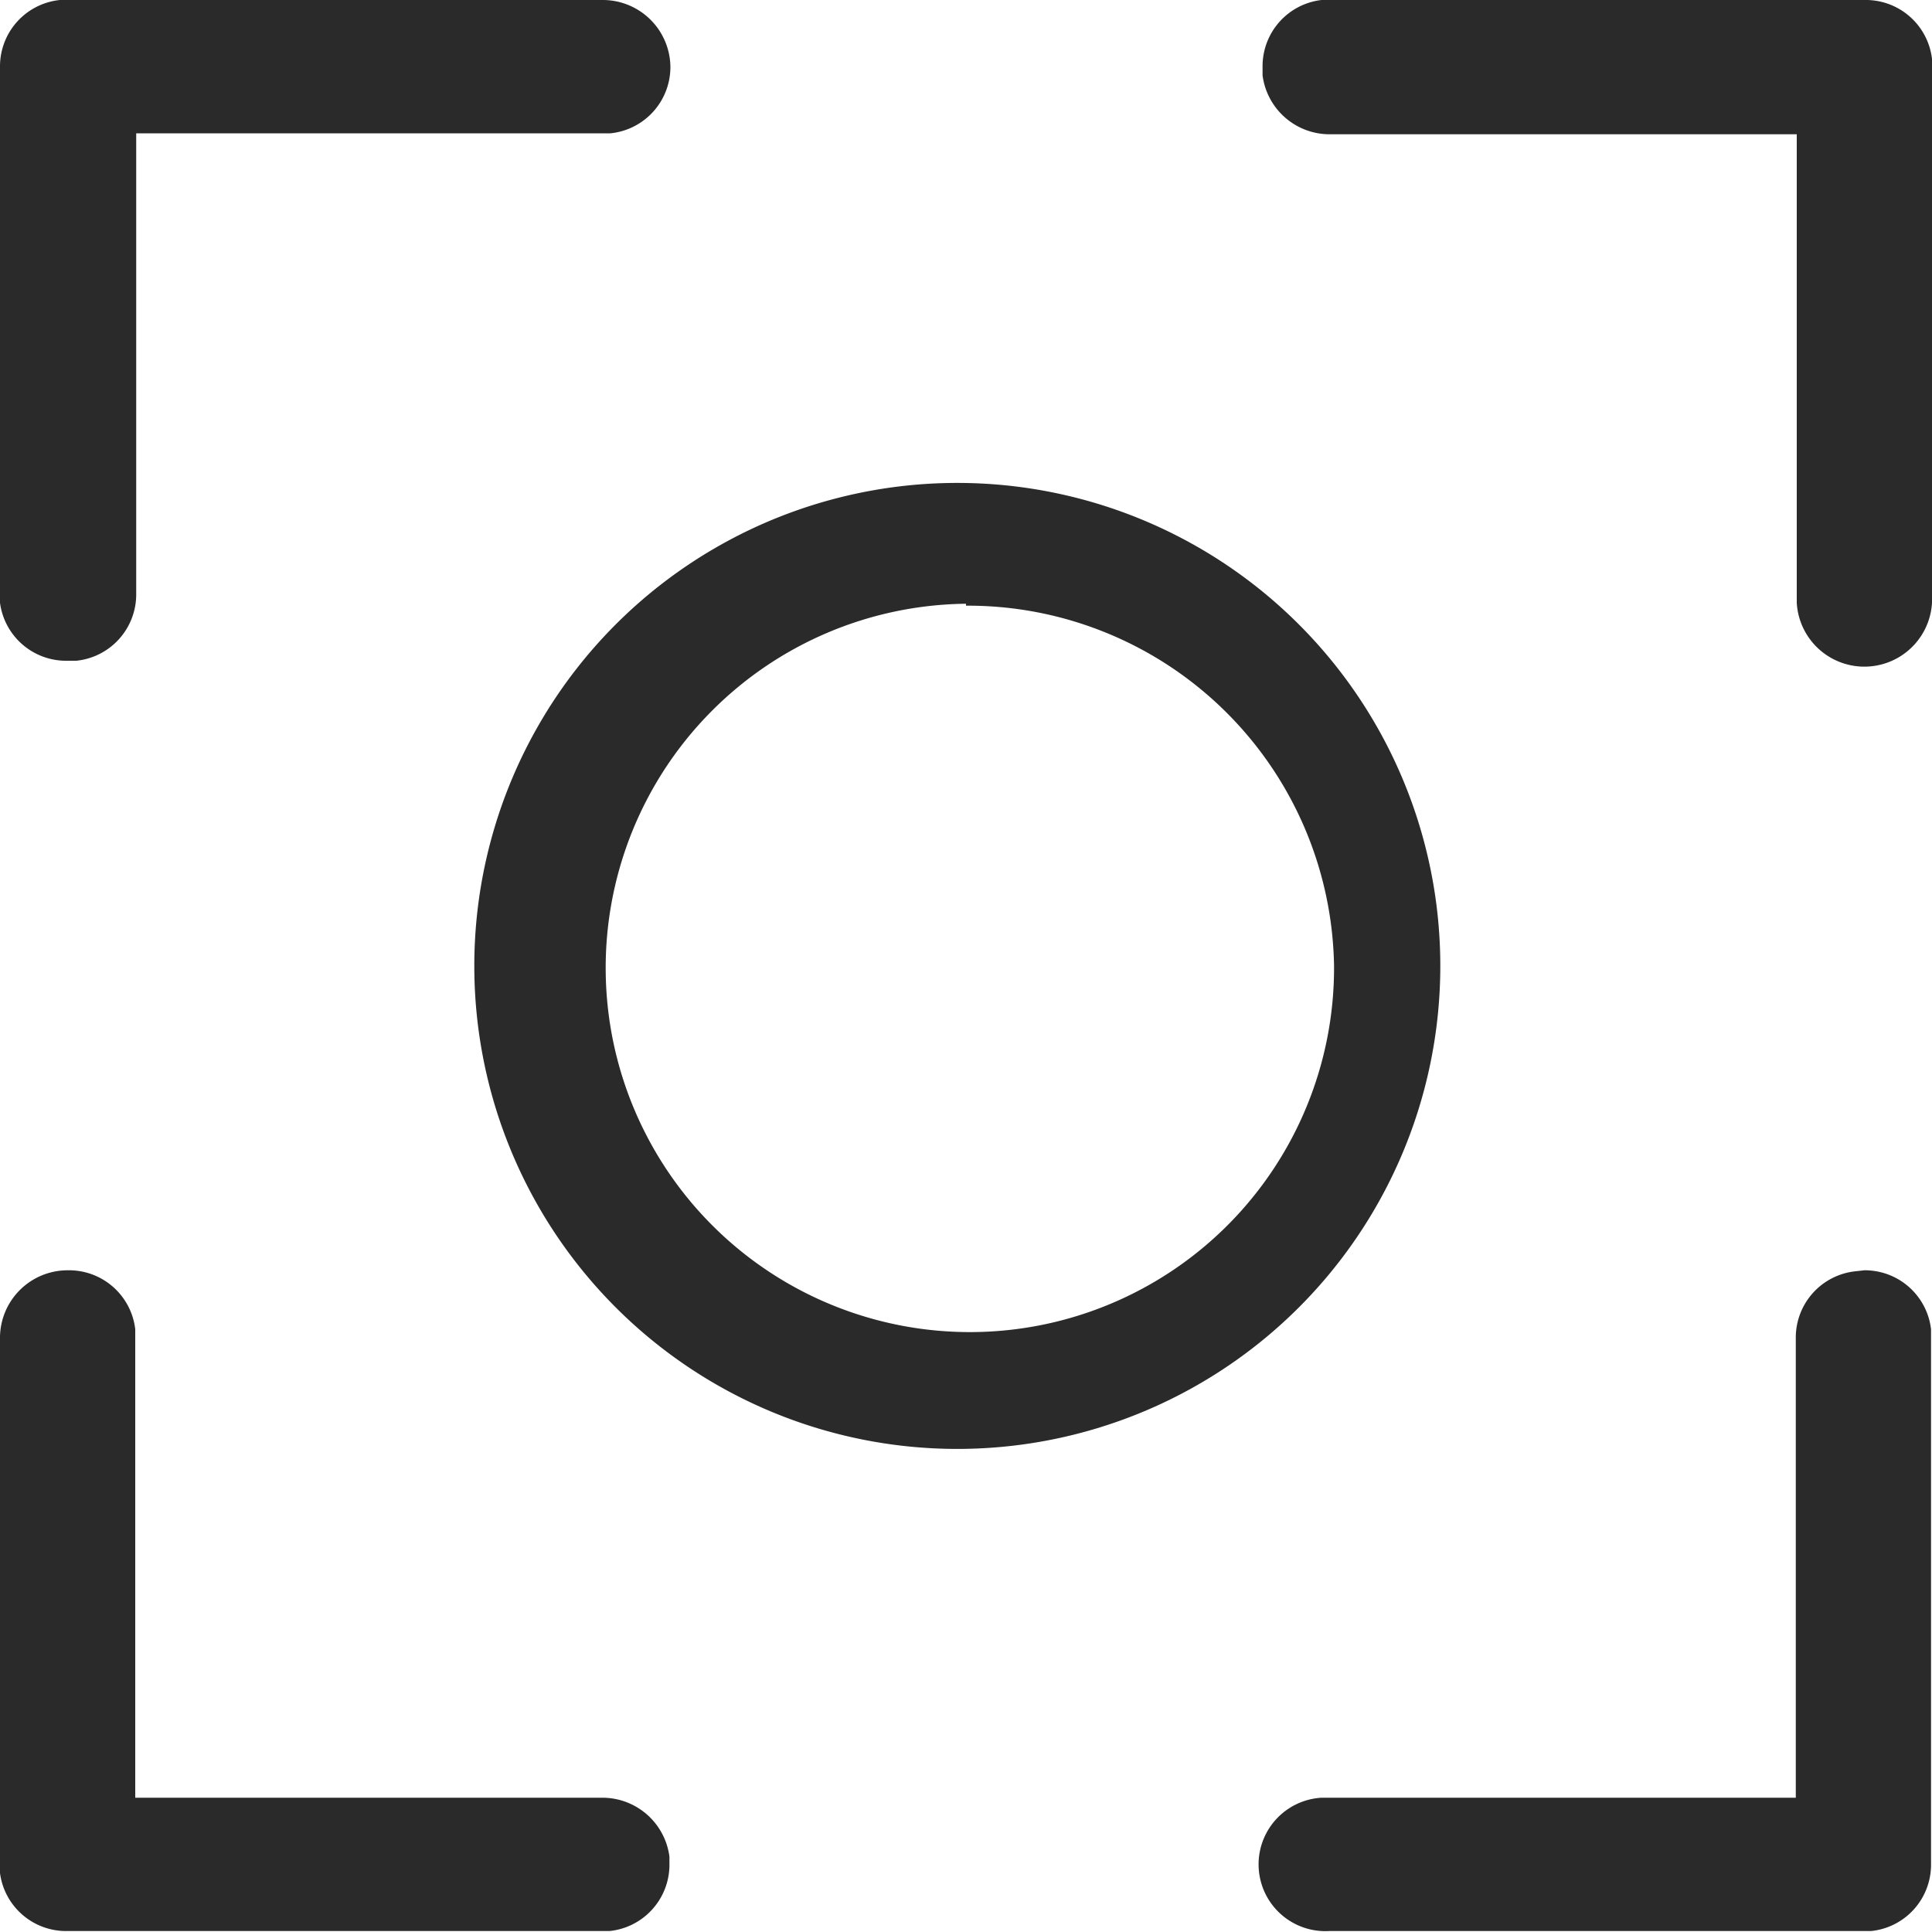
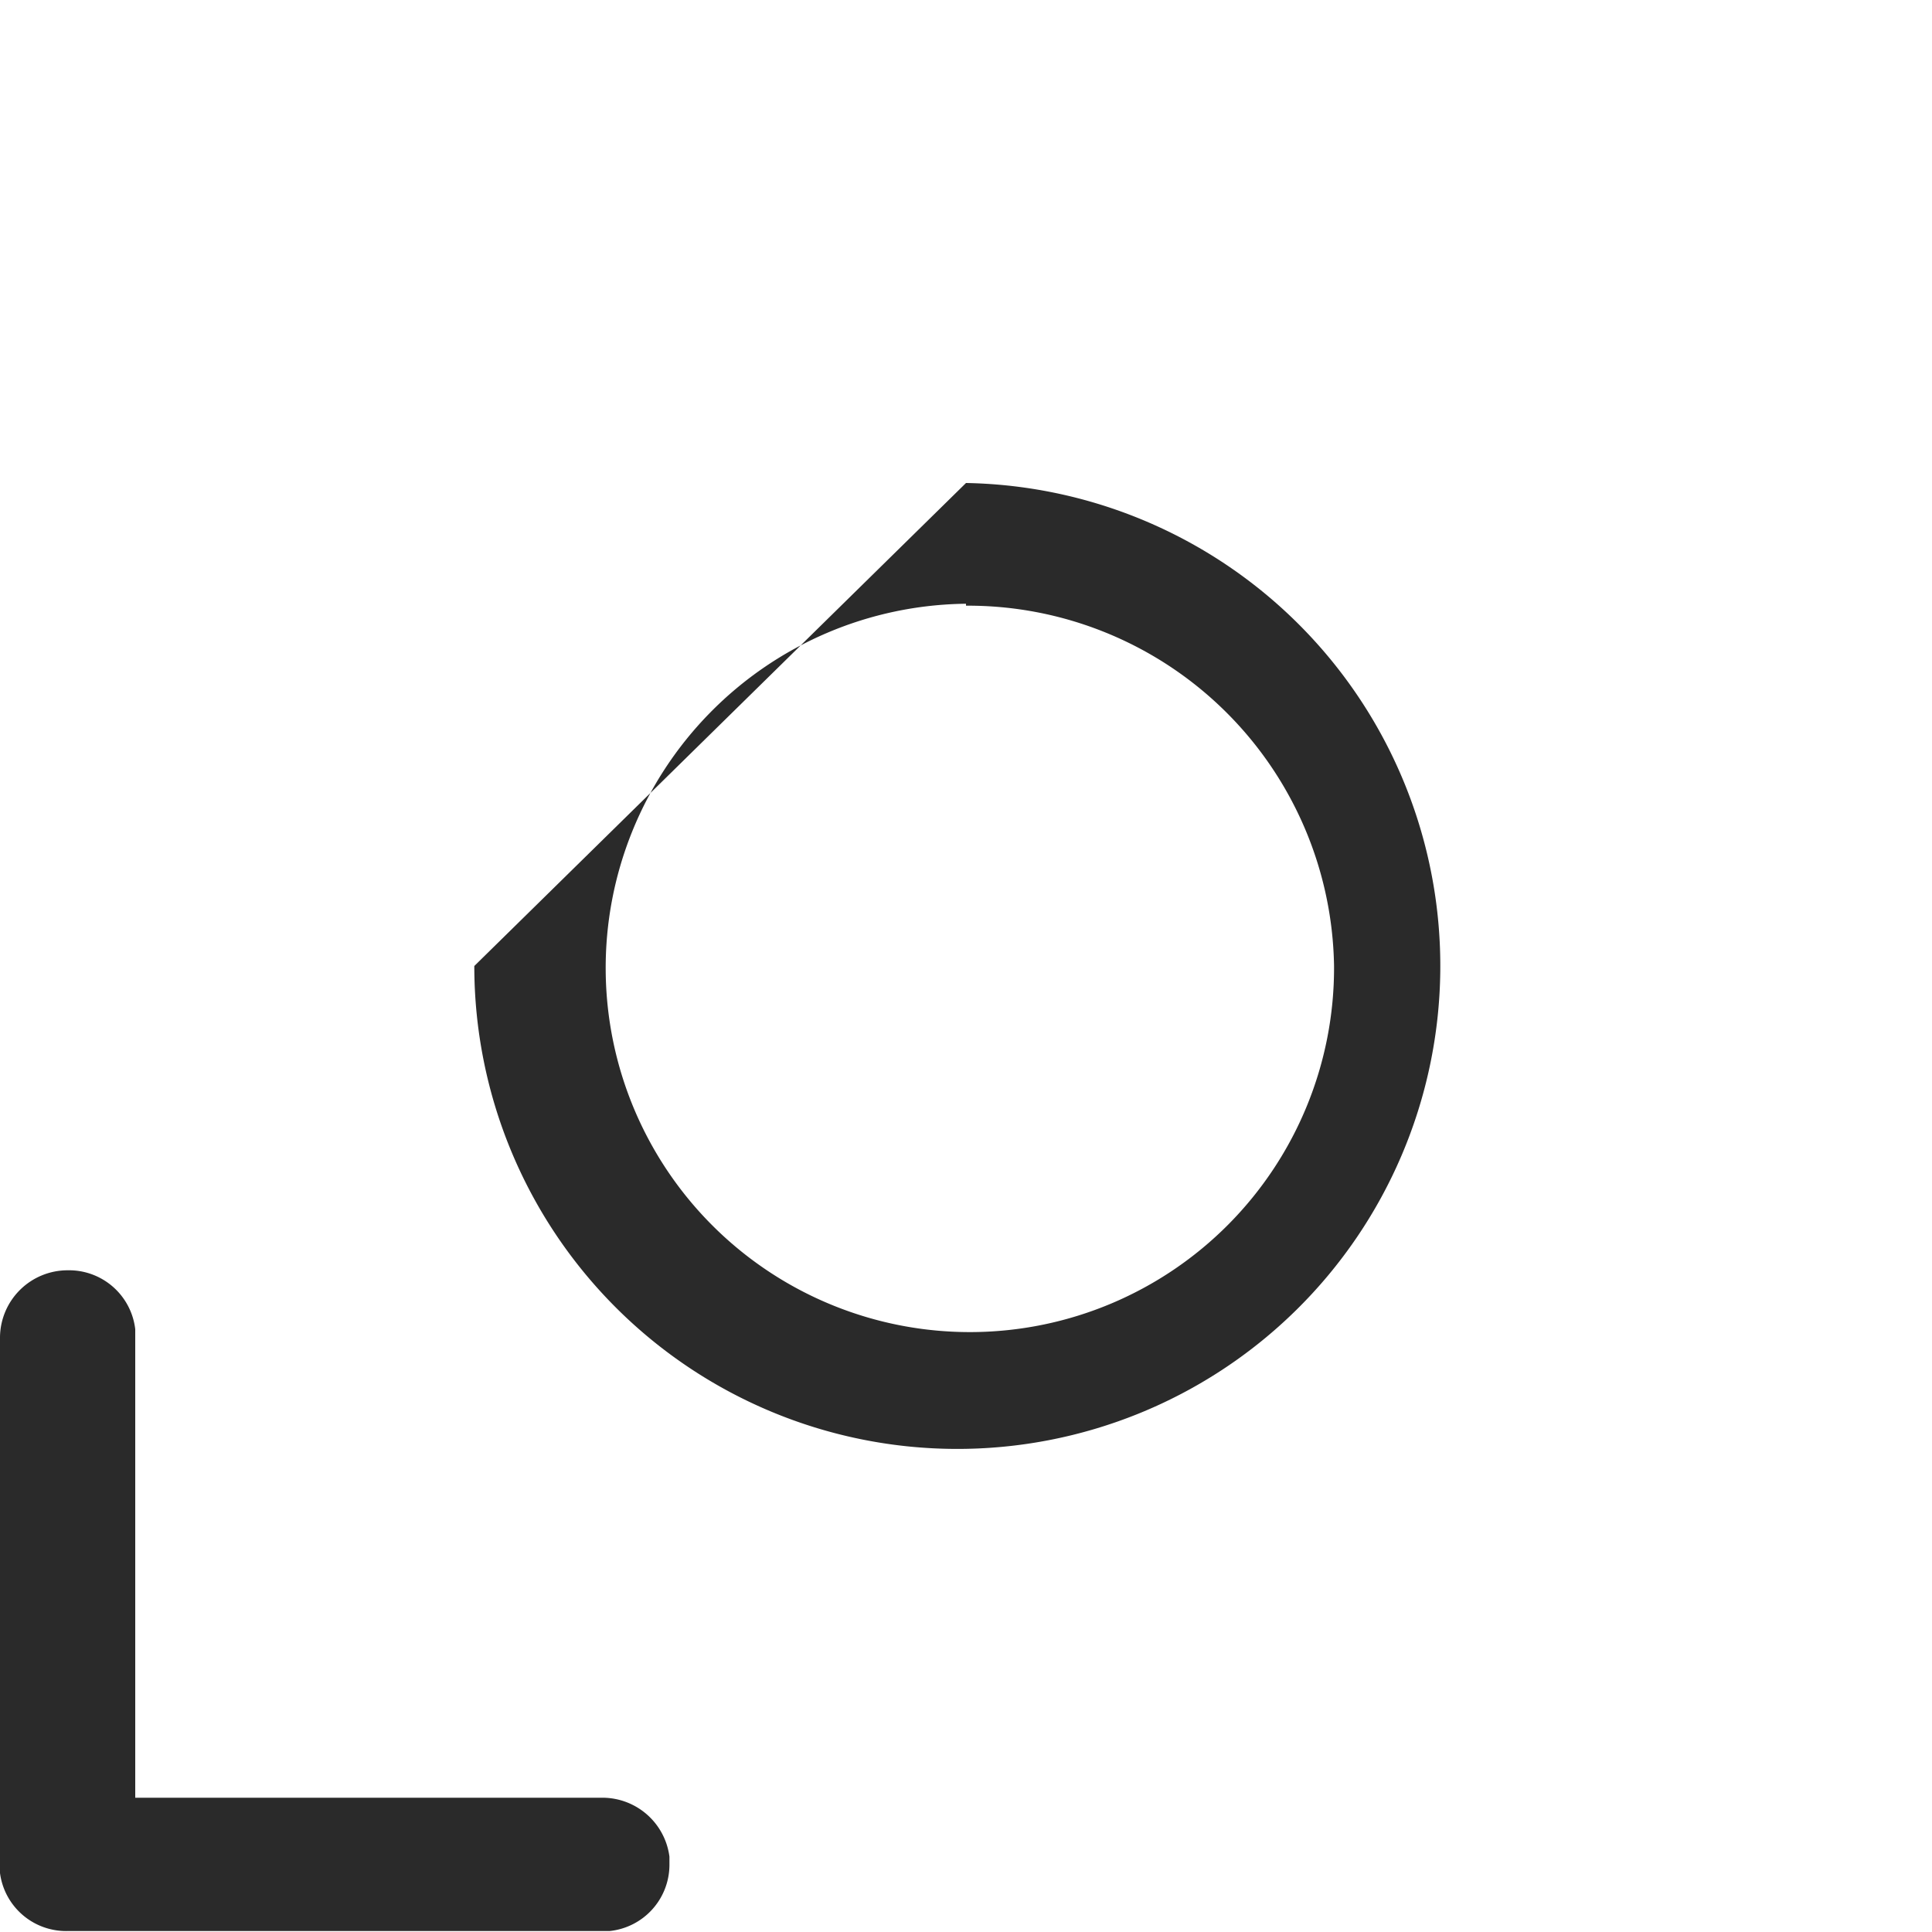
<svg xmlns="http://www.w3.org/2000/svg" id="Layer_1" data-name="Layer 1" viewBox="0 0 20 20">
  <defs>
    <style>.cls-1,.cls-2{fill:#2a2a2a;}.cls-2{fill-rule:evenodd;}</style>
  </defs>
  <g id="Symbols">
    <g id="Icons_Image-Search" data-name="Icons/Image-Search">
      <g id="Outer-Group">
-         <path id="Stroke-3" class="cls-1" d="M19.3,0A.69.69,0,0,1,20,.61V6.16a.7.7,0,0,1-1.4.08V1.39H13.76a.7.7,0,0,1-.69-.61V.69A.69.69,0,0,1,13.68,0H19.3Z" />
-         <path id="Stroke-7" class="cls-1" d="M6.24,0a.7.7,0,0,1,.7.69.69.69,0,0,1-.62.69H1.41V6.16a.69.69,0,0,1-.62.68H.7A.69.69,0,0,1,0,6.24V.69A.69.69,0,0,1,.62,0H6.24Z" />
        <path id="Stroke-11" class="cls-1" d="M.7,13.15a.69.69,0,0,1,.7.61v4.85H6.24a.7.7,0,0,1,.69.61v.09a.69.69,0,0,1-.62.68H.7A.69.69,0,0,1,0,19.39V13.84A.7.7,0,0,1,.7,13.15Z" />
-         <path id="Stroke-15" class="cls-1" d="M19.3,13.15a.69.69,0,0,1,.69.61v5.55a.69.69,0,0,1-.62.68H13.76a.69.69,0,0,1-.08-1.38h4.91V13.84a.69.69,0,0,1,.62-.68Z" />
      </g>
-       <path id="Oval" class="cls-2" d="M10,5a5,5,0,1,1-5.09,5A5,5,0,0,1,10,5Zm0,1.25A3.77,3.77,0,1,0,13.81,10,3.79,3.79,0,0,0,10,6.27Z" />
+       <path id="Oval" class="cls-2" d="M10,5a5,5,0,1,1-5.09,5Zm0,1.25A3.77,3.77,0,1,0,13.81,10,3.79,3.79,0,0,0,10,6.27Z" />
    </g>
  </g>
</svg>